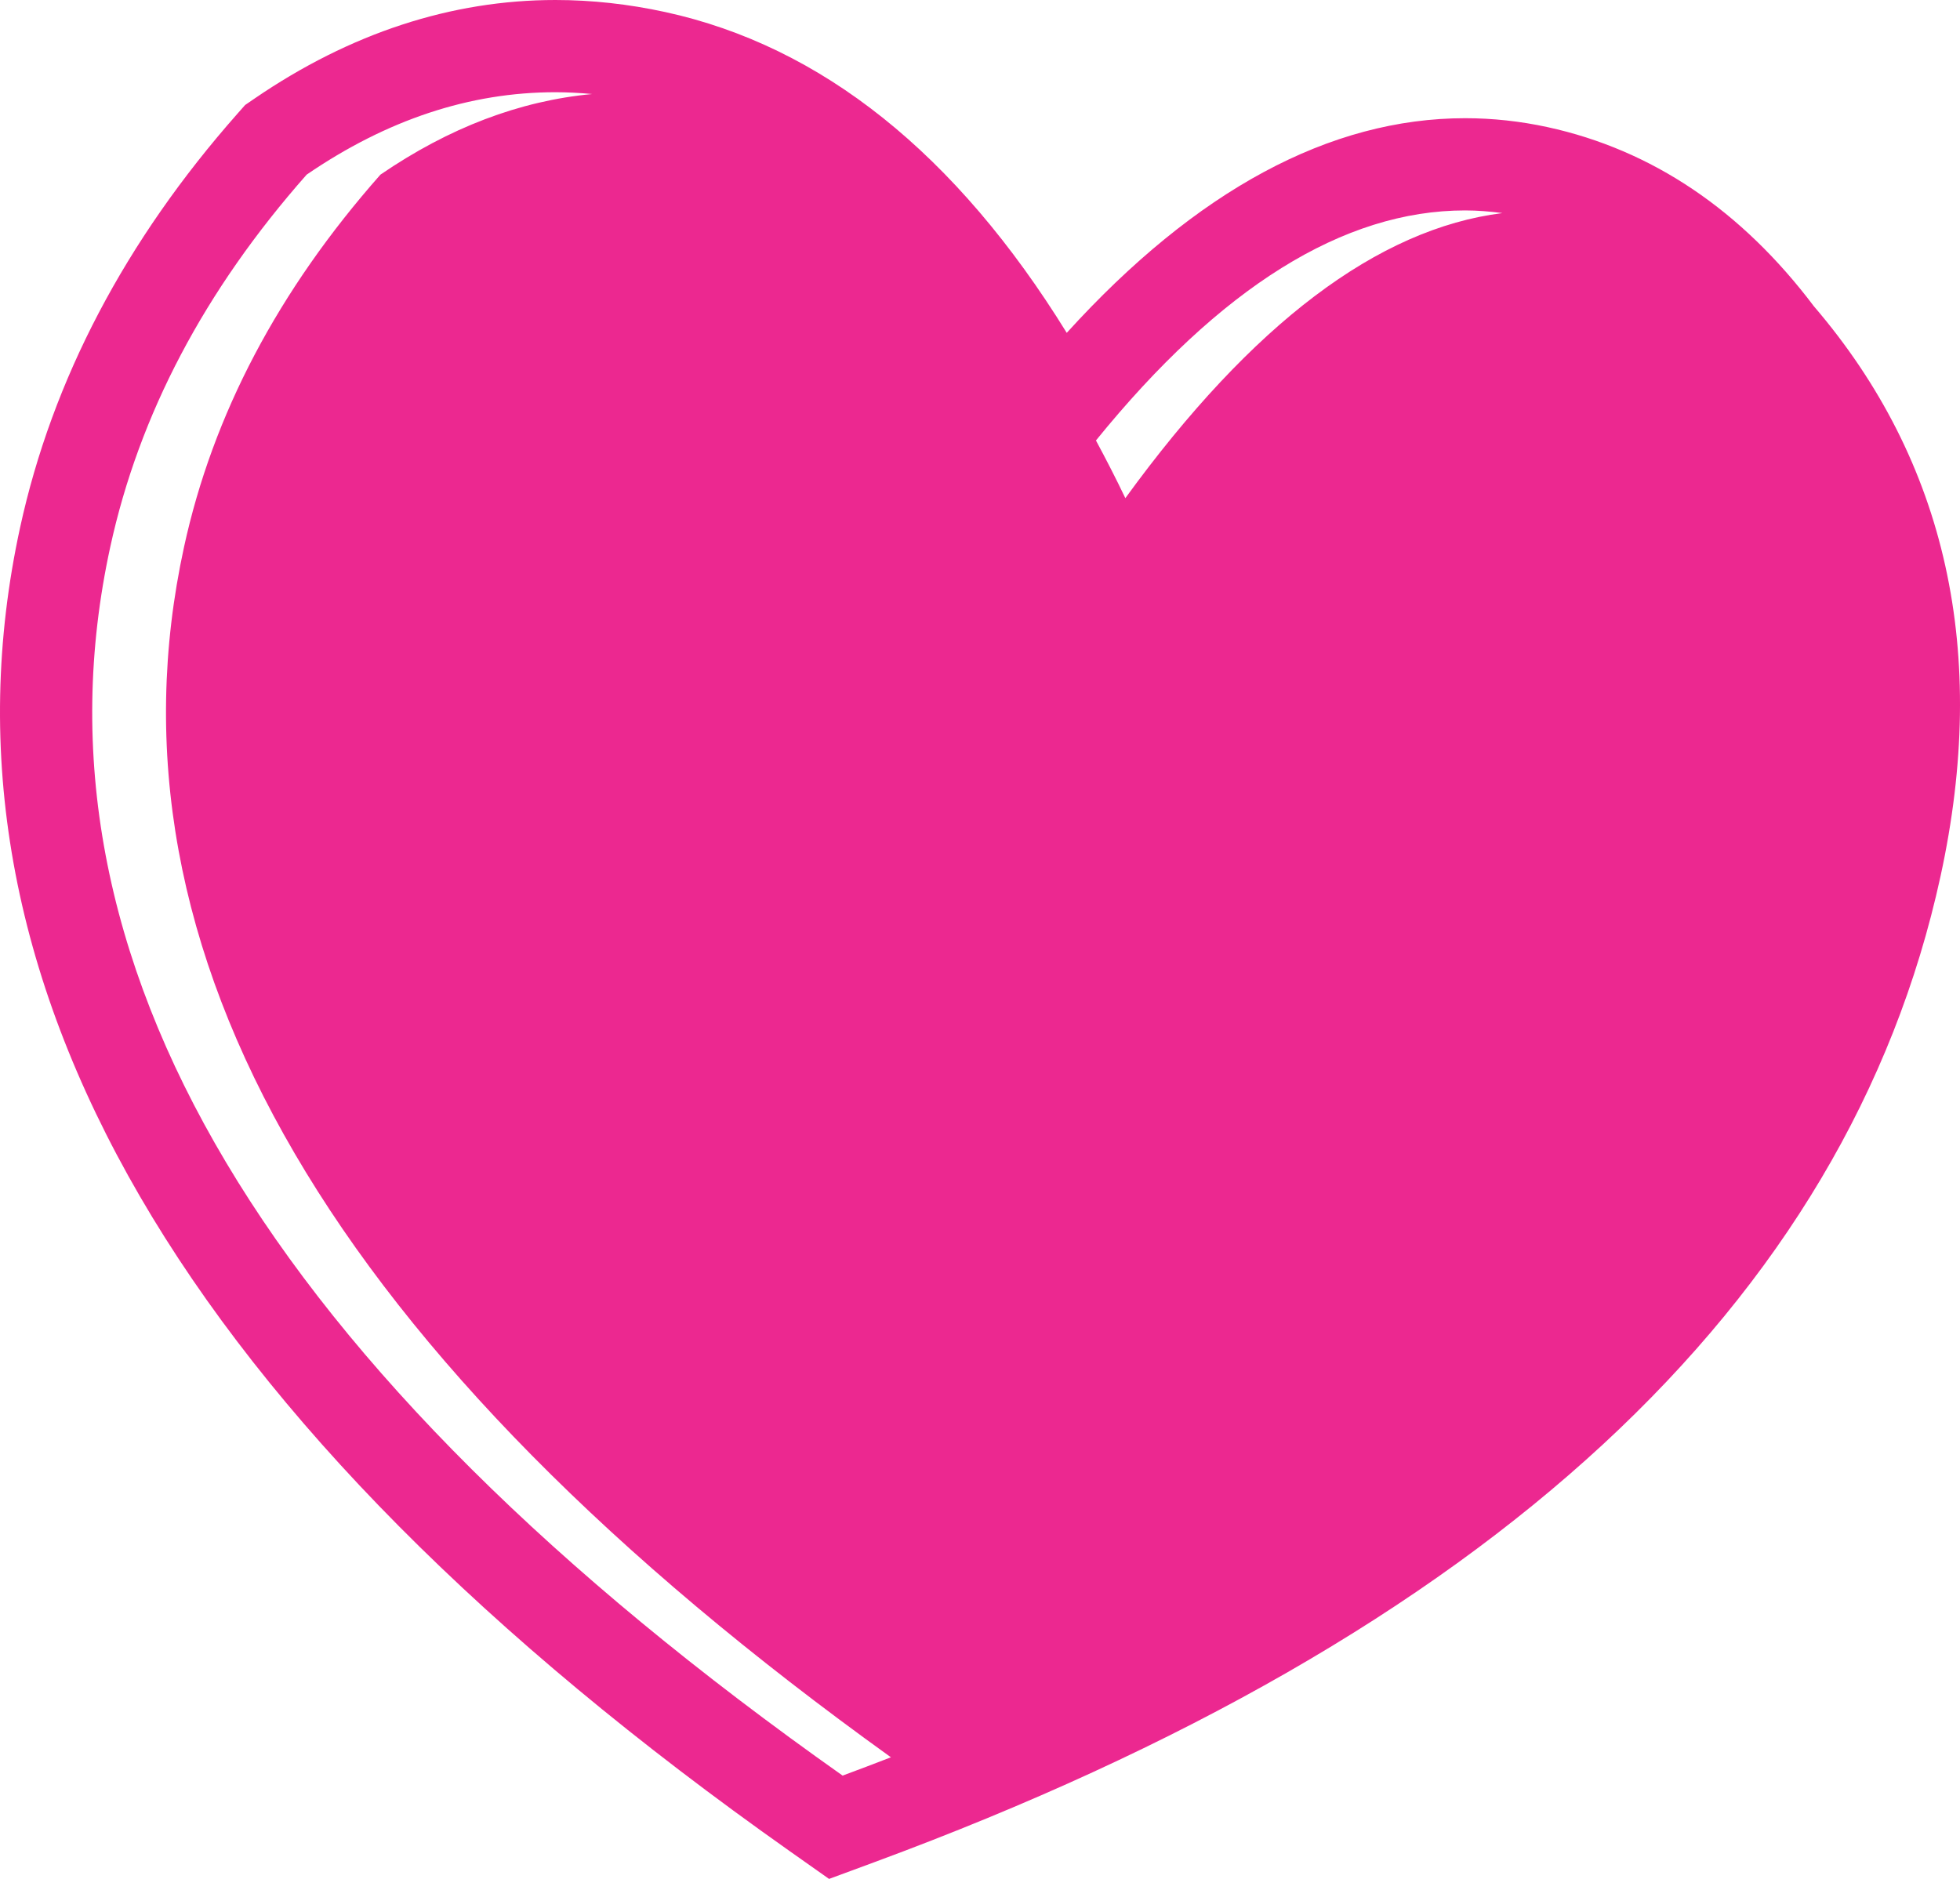
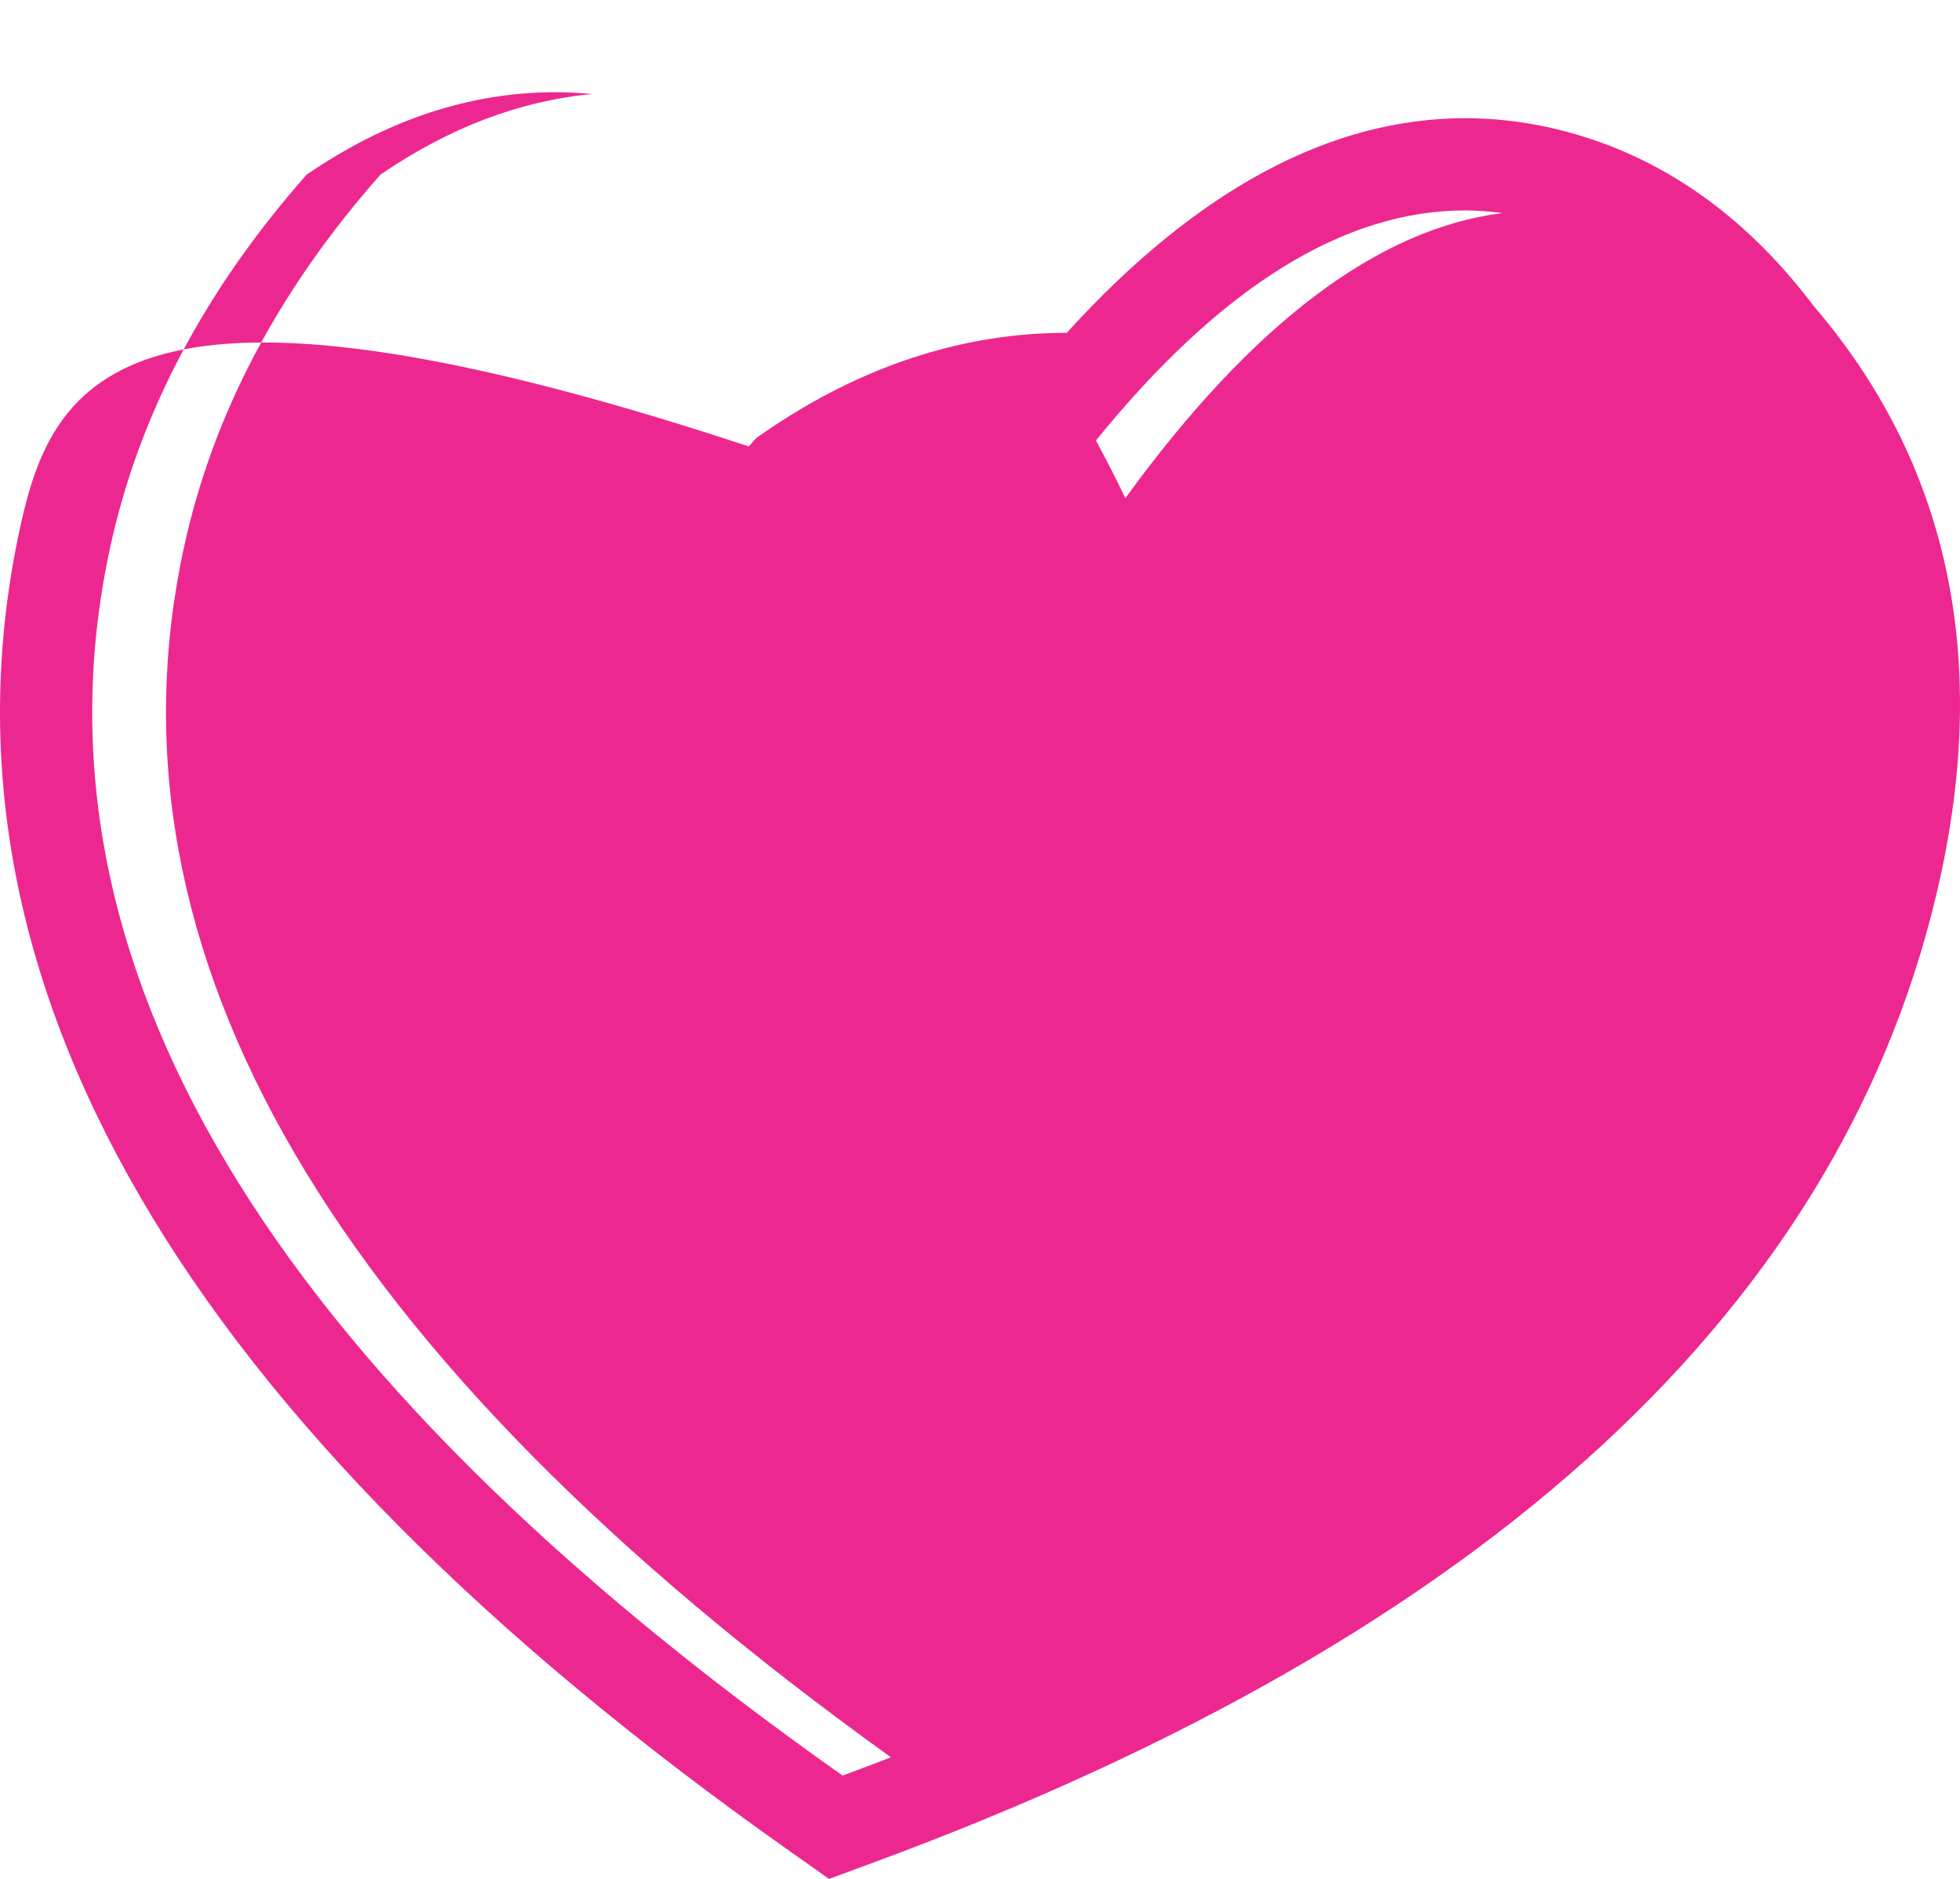
<svg xmlns="http://www.w3.org/2000/svg" id="Layer_2" viewBox="0 0 136.553 130.921">
  <g id="Components">
-     <path id="_x37_4e7e8d8-dfa8-4d6c-b6cc-b5142f3ead77_x40_13" d="M126.379,21.348c-5.052-6.706-11.295-10.908-18.561-12.49-1.896-.413-3.826-.622-5.739-.622-9.429,0-18.739,5.023-27.759,14.956C66.616,10.715,57.234,3.21,46.346.839,43.791.282,41.218 0,38.698,0h-0c-7.252-0-14.306,2.31-20.964,6.867l-.658.451-.528.598C8.739,16.755,3.644,26.455,1.402,36.748c-6.812,31.28,11.22,62.309,53.597,92.224l2.762,1.949,3.171-1.171c42.794-15.806,67.779-38.918,74.264-68.692,3.39-15.567.424-28.926-8.816-39.71ZM102.079,14.662c.865,0,1.729.073,2.592.185-8.668,1.089-17.433,7.705-26.268,19.863-.667-1.397-1.353-2.724-2.048-4.018,8.654-10.665,17.238-16.03,25.724-16.03ZM58.705,123.722C18.438,95.296,1.442,66.763,7.681,38.115c2.007-9.217,6.559-17.881,13.682-25.945,5.594-3.828,11.366-5.744,17.334-5.744.848 0,1.702.049,2.558.126-5.054.475-9.969,2.344-14.752,5.618-7.124,8.065-11.675,16.728-13.682,25.945-6.146,28.219,10.27,56.326,49.249,84.331-1.11.43-2.228.856-3.365,1.276Z" style="fill:#ec2890;" />
+     <path id="_x37_4e7e8d8-dfa8-4d6c-b6cc-b5142f3ead77_x40_13" d="M126.379,21.348c-5.052-6.706-11.295-10.908-18.561-12.49-1.896-.413-3.826-.622-5.739-.622-9.429,0-18.739,5.023-27.759,14.956h-0c-7.252-0-14.306,2.31-20.964,6.867l-.658.451-.528.598C8.739,16.755,3.644,26.455,1.402,36.748c-6.812,31.28,11.22,62.309,53.597,92.224l2.762,1.949,3.171-1.171c42.794-15.806,67.779-38.918,74.264-68.692,3.39-15.567.424-28.926-8.816-39.71ZM102.079,14.662c.865,0,1.729.073,2.592.185-8.668,1.089-17.433,7.705-26.268,19.863-.667-1.397-1.353-2.724-2.048-4.018,8.654-10.665,17.238-16.03,25.724-16.03ZM58.705,123.722C18.438,95.296,1.442,66.763,7.681,38.115c2.007-9.217,6.559-17.881,13.682-25.945,5.594-3.828,11.366-5.744,17.334-5.744.848 0,1.702.049,2.558.126-5.054.475-9.969,2.344-14.752,5.618-7.124,8.065-11.675,16.728-13.682,25.945-6.146,28.219,10.27,56.326,49.249,84.331-1.11.43-2.228.856-3.365,1.276Z" style="fill:#ec2890;" />
  </g>
</svg>